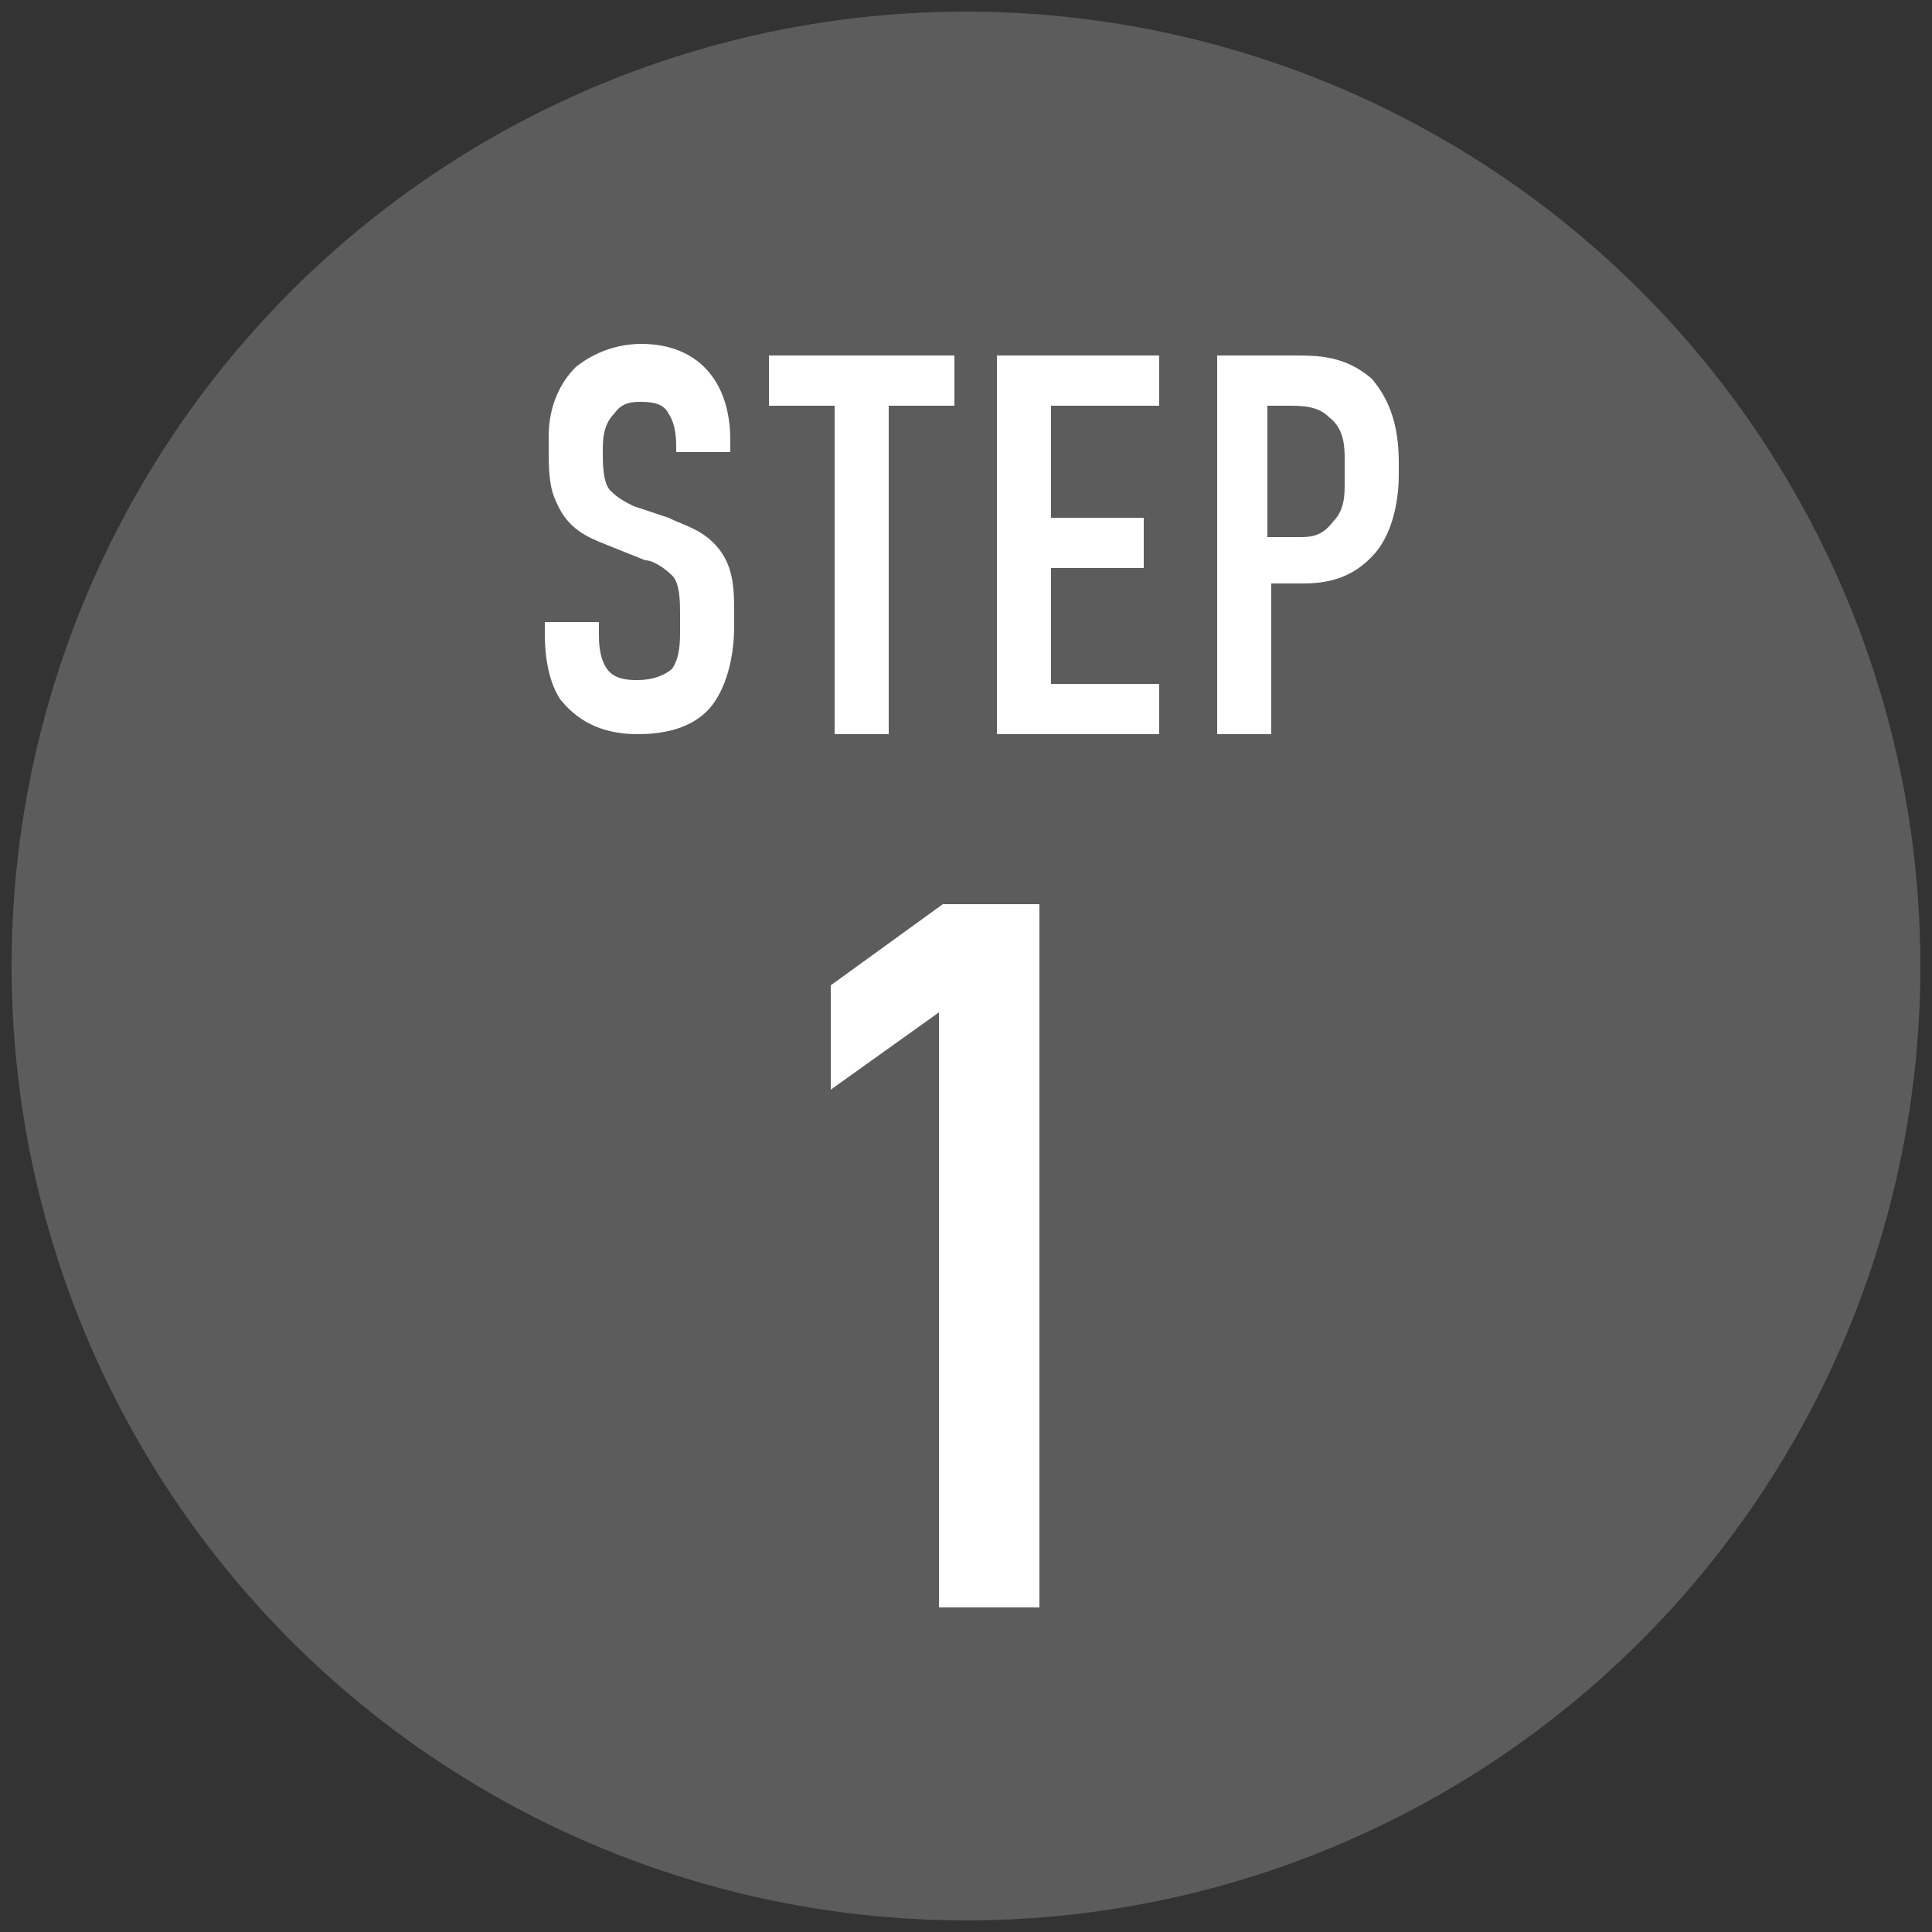
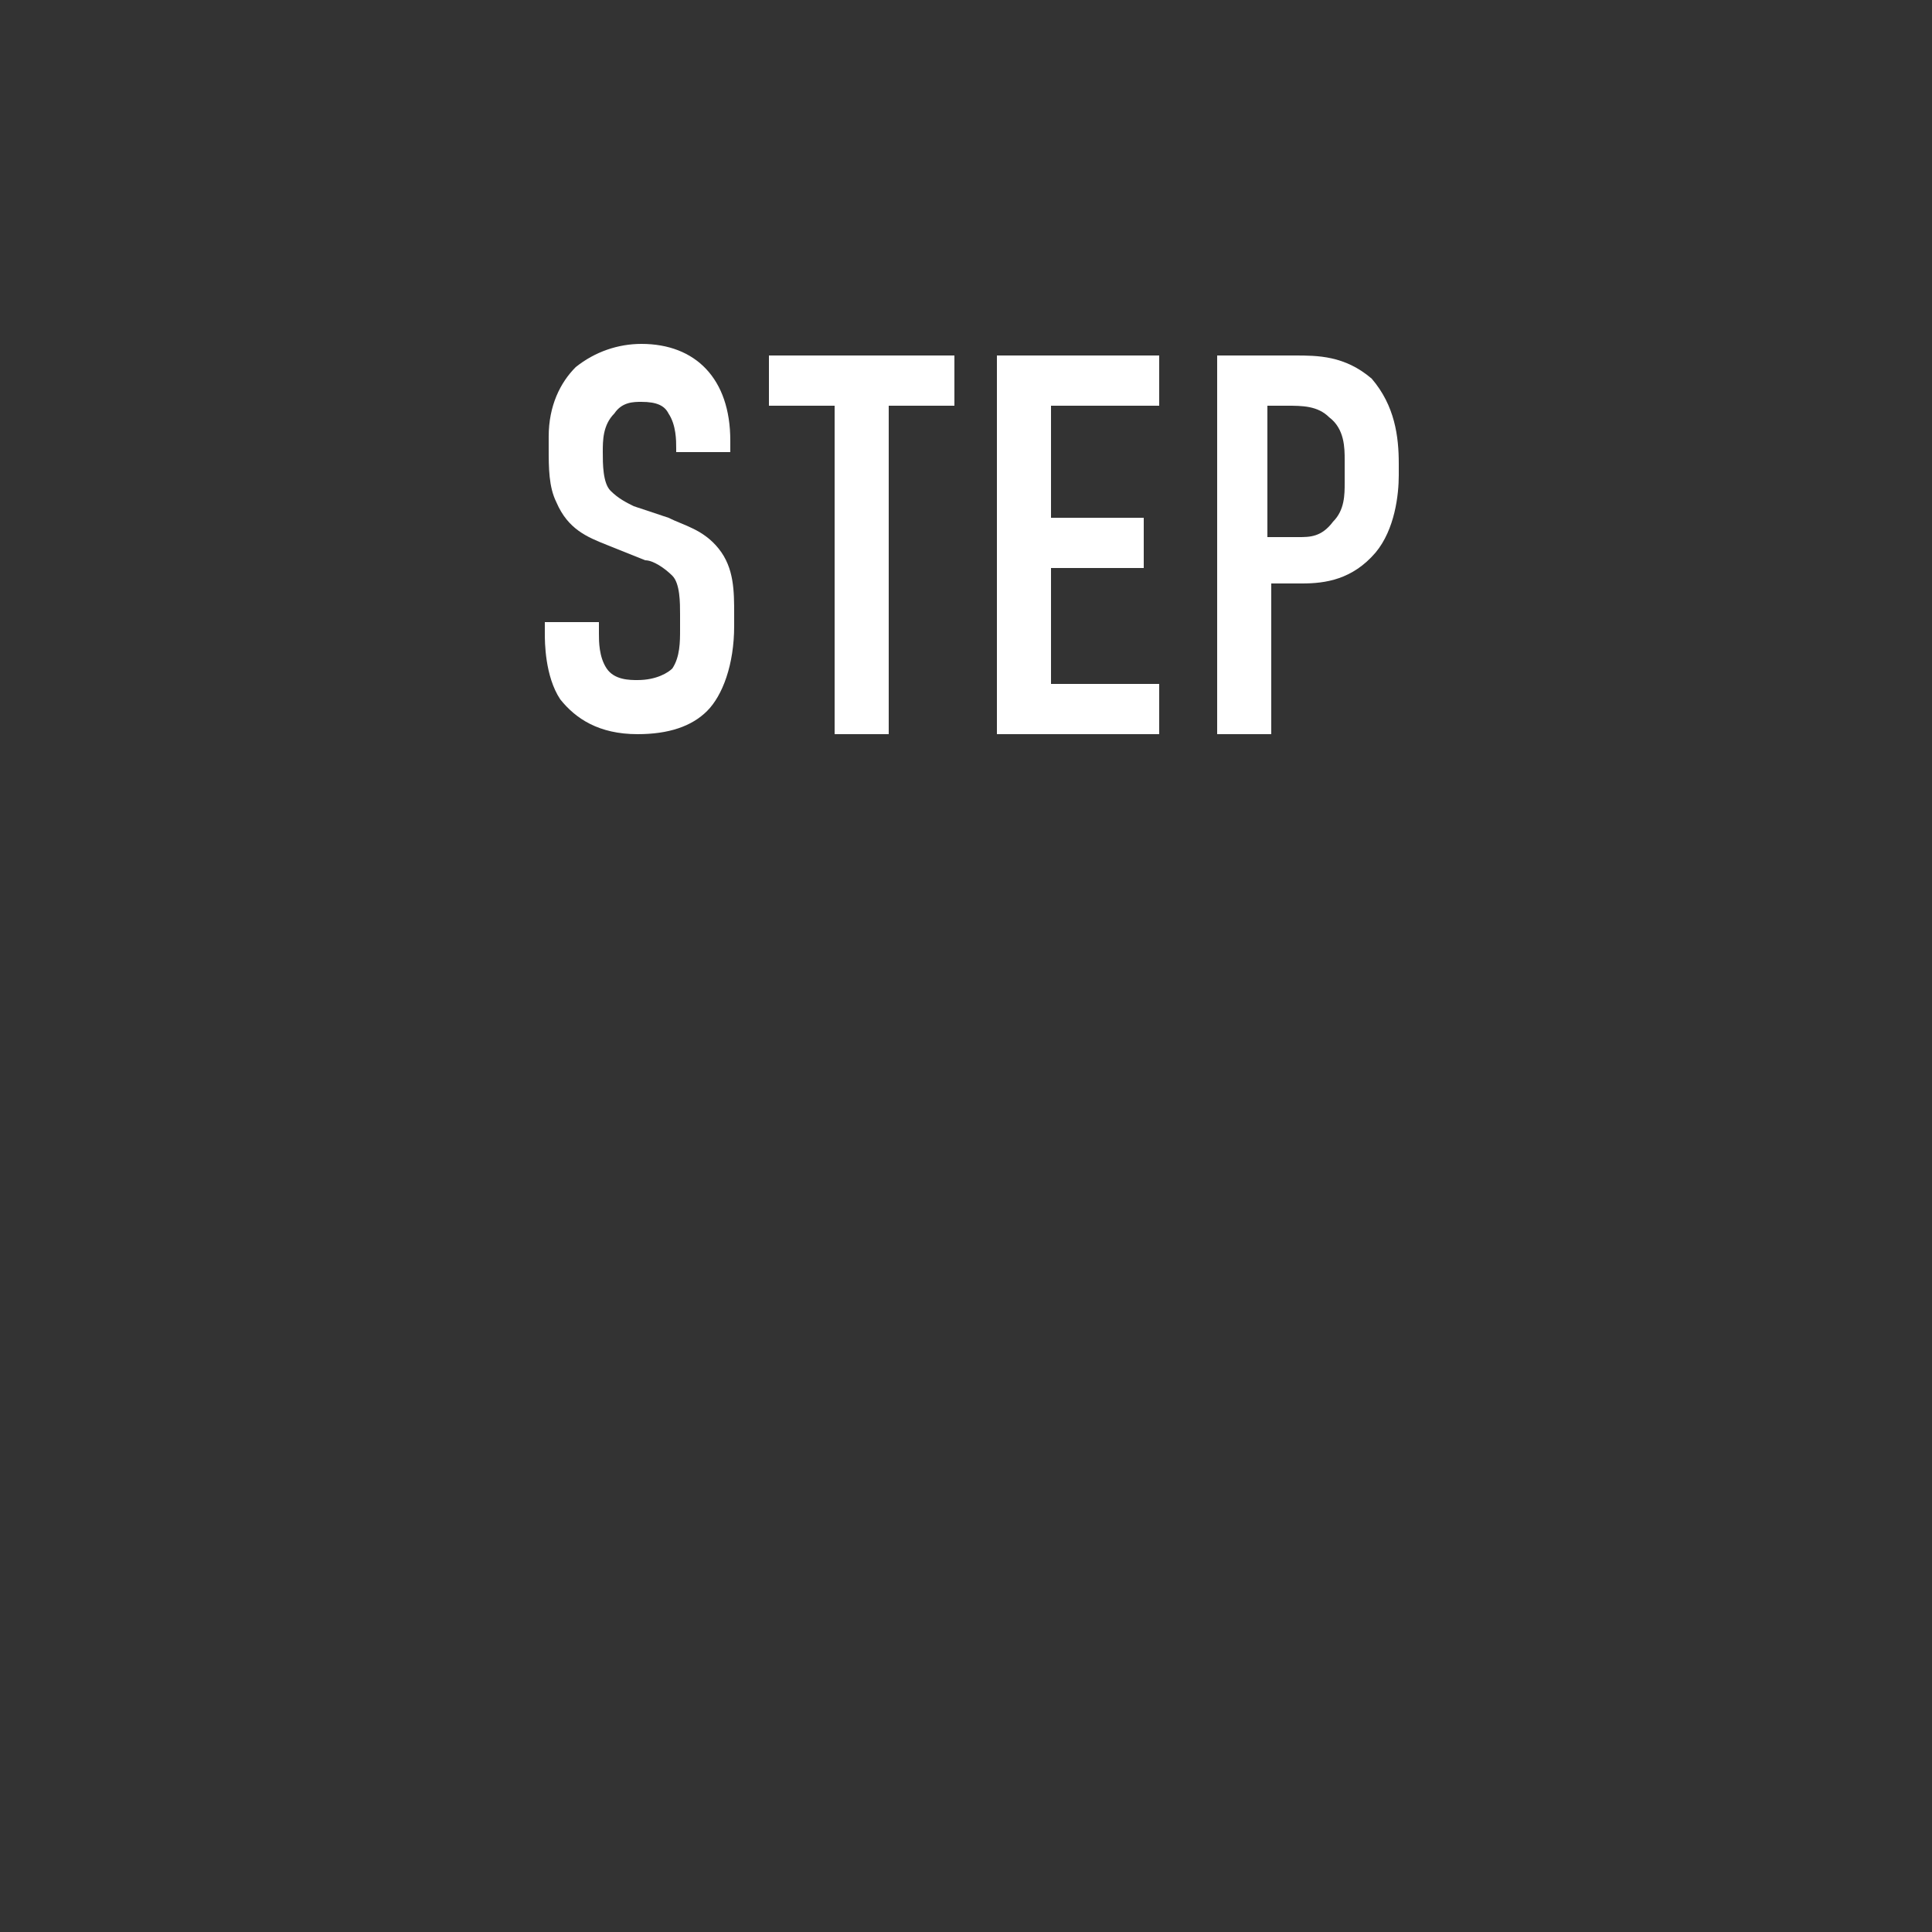
<svg xmlns="http://www.w3.org/2000/svg" version="1.1" id="レイヤー_1" x="0px" y="0px" viewBox="0 0 50 50" style="enable-background:new 0 0 50 50;" xml:space="preserve">
  <rect x="0" y="0" width="50" height="50" fill="#333333" stroke="none" />
  <style type="text/css">
	.st0{fill:#5C5C5C;}
	.st1{fill:#FFFFFF;}
</style>
  <g>
-     <circle class="st0" cx="25" cy="25" r="24.7" />
    <g>
      <path class="st1" d="M17.5,11.6c0-0.2,0-0.6-0.2-0.9c-0.1-0.2-0.3-0.3-0.7-0.3c-0.2,0-0.5,0-0.7,0.3c-0.3,0.3-0.3,0.7-0.3,1    c0,0.3,0,0.8,0.2,1c0.2,0.2,0.4,0.3,0.6,0.4l0.9,0.3c0.4,0.2,0.9,0.3,1.3,0.8c0.4,0.5,0.4,1.1,0.4,1.7v0.3c0,1-0.3,1.8-0.7,2.2    c-0.4,0.4-1,0.6-1.8,0.6c-1,0-1.6-0.4-2-0.9c-0.4-0.6-0.4-1.5-0.4-1.7v-0.3h1.4v0.3c0,0.2,0,0.6,0.2,0.9c0.2,0.3,0.6,0.3,0.8,0.3    c0.5,0,0.8-0.2,0.9-0.3c0.2-0.3,0.2-0.7,0.2-1v-0.4c0-0.3,0-0.8-0.2-1s-0.5-0.4-0.7-0.4l-1-0.4c-0.5-0.2-1-0.4-1.3-1.1    c-0.2-0.4-0.2-0.9-0.2-1.4v-0.3c0-0.8,0.3-1.4,0.7-1.8c0.5-0.4,1.1-0.6,1.7-0.6c1.4,0,2.3,0.9,2.3,2.5v0.3h-1.4V11.6z" />
      <path class="st1" d="M24.7,9.2v1.3H23V19h-1.4v-8.5h-1.7V9.2H24.7z" />
      <path class="st1" d="M25.9,9.2H30v1.3h-2.8v2.9h2.4v1.3h-2.4v3h2.8V19h-4.2V9.2z" />
      <path class="st1" d="M31.4,9.2h2.1c0.6,0,1.3,0,2,0.6c0.6,0.7,0.7,1.5,0.7,2.2v0.3c0,0.5-0.1,1.4-0.6,2c-0.6,0.7-1.3,0.8-1.9,0.8    h-0.8V19h-1.4V9.2z M32.8,13.9h0.8c0.3,0,0.6,0,0.9-0.4c0.3-0.3,0.3-0.7,0.3-1v-0.6c0-0.3,0-0.8-0.4-1.1c-0.3-0.3-0.7-0.3-1.1-0.3    h-0.5V13.9z" />
    </g>
    <g>
-       <path class="st1" d="M24.3,26.2l-2.8,2v-2.7l2.9-2.1h2.5v18.2h-2.6V26.2z" />
-     </g>
+       </g>
  </g>
</svg>